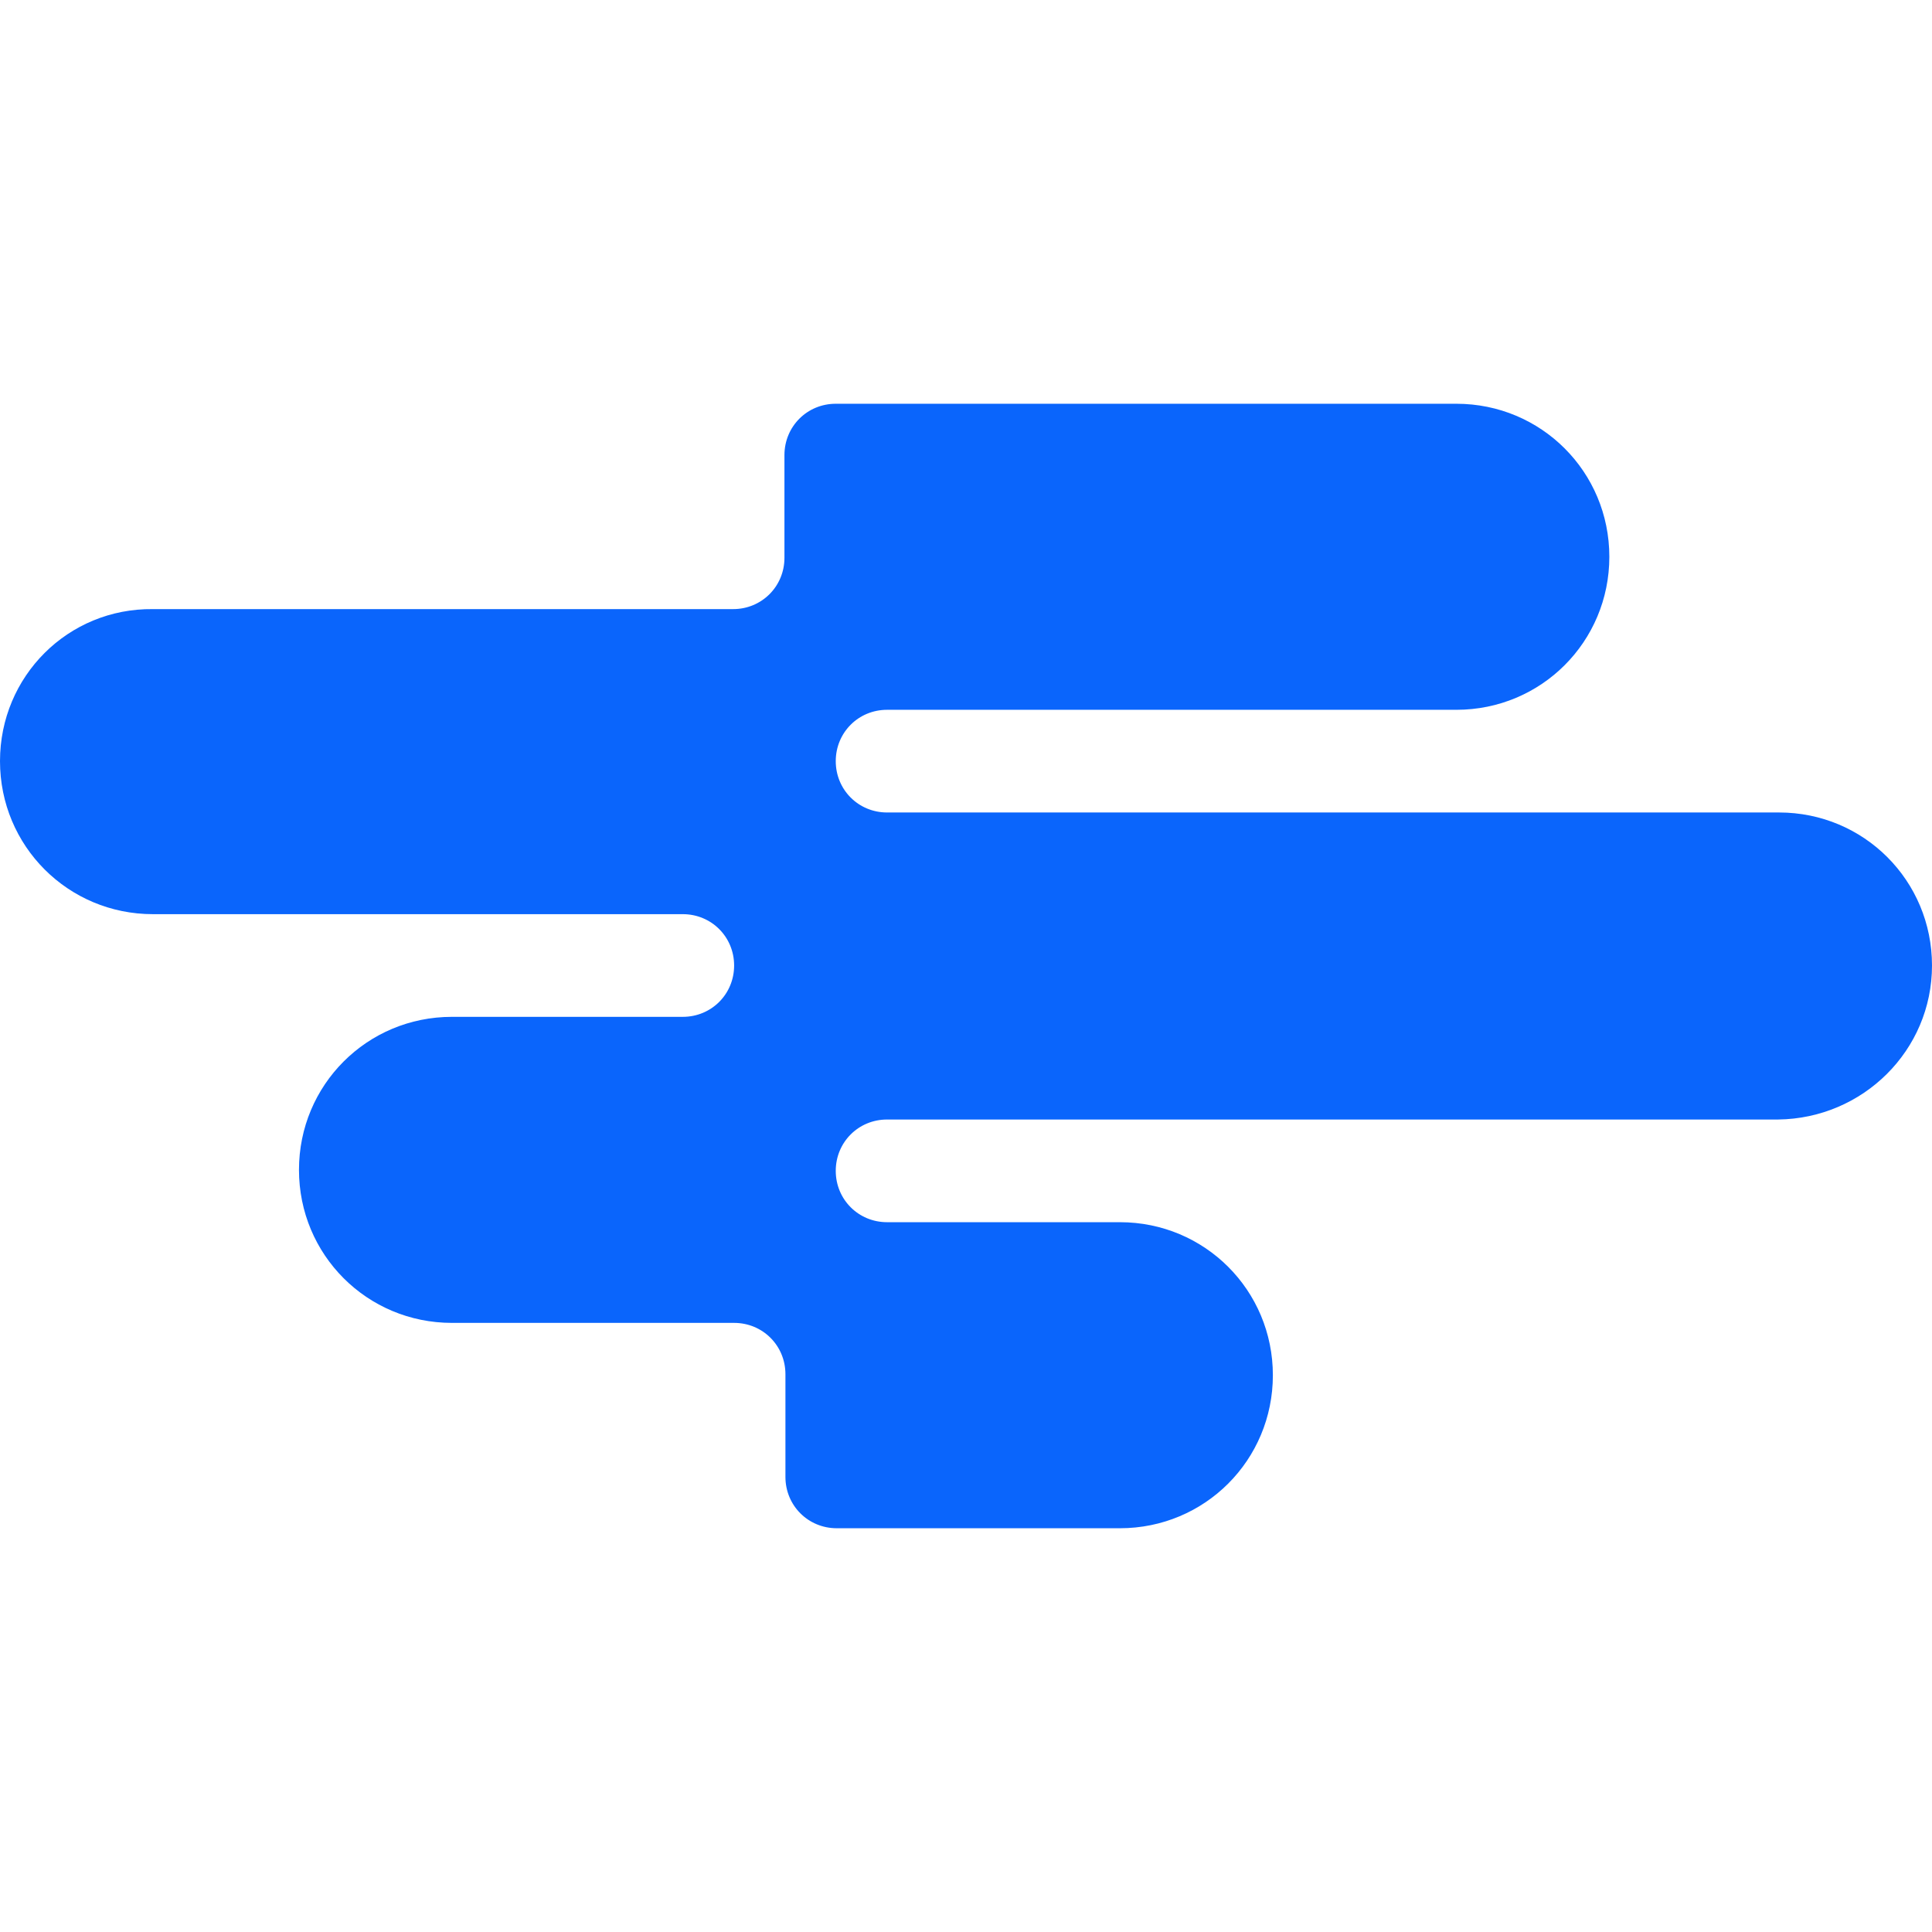
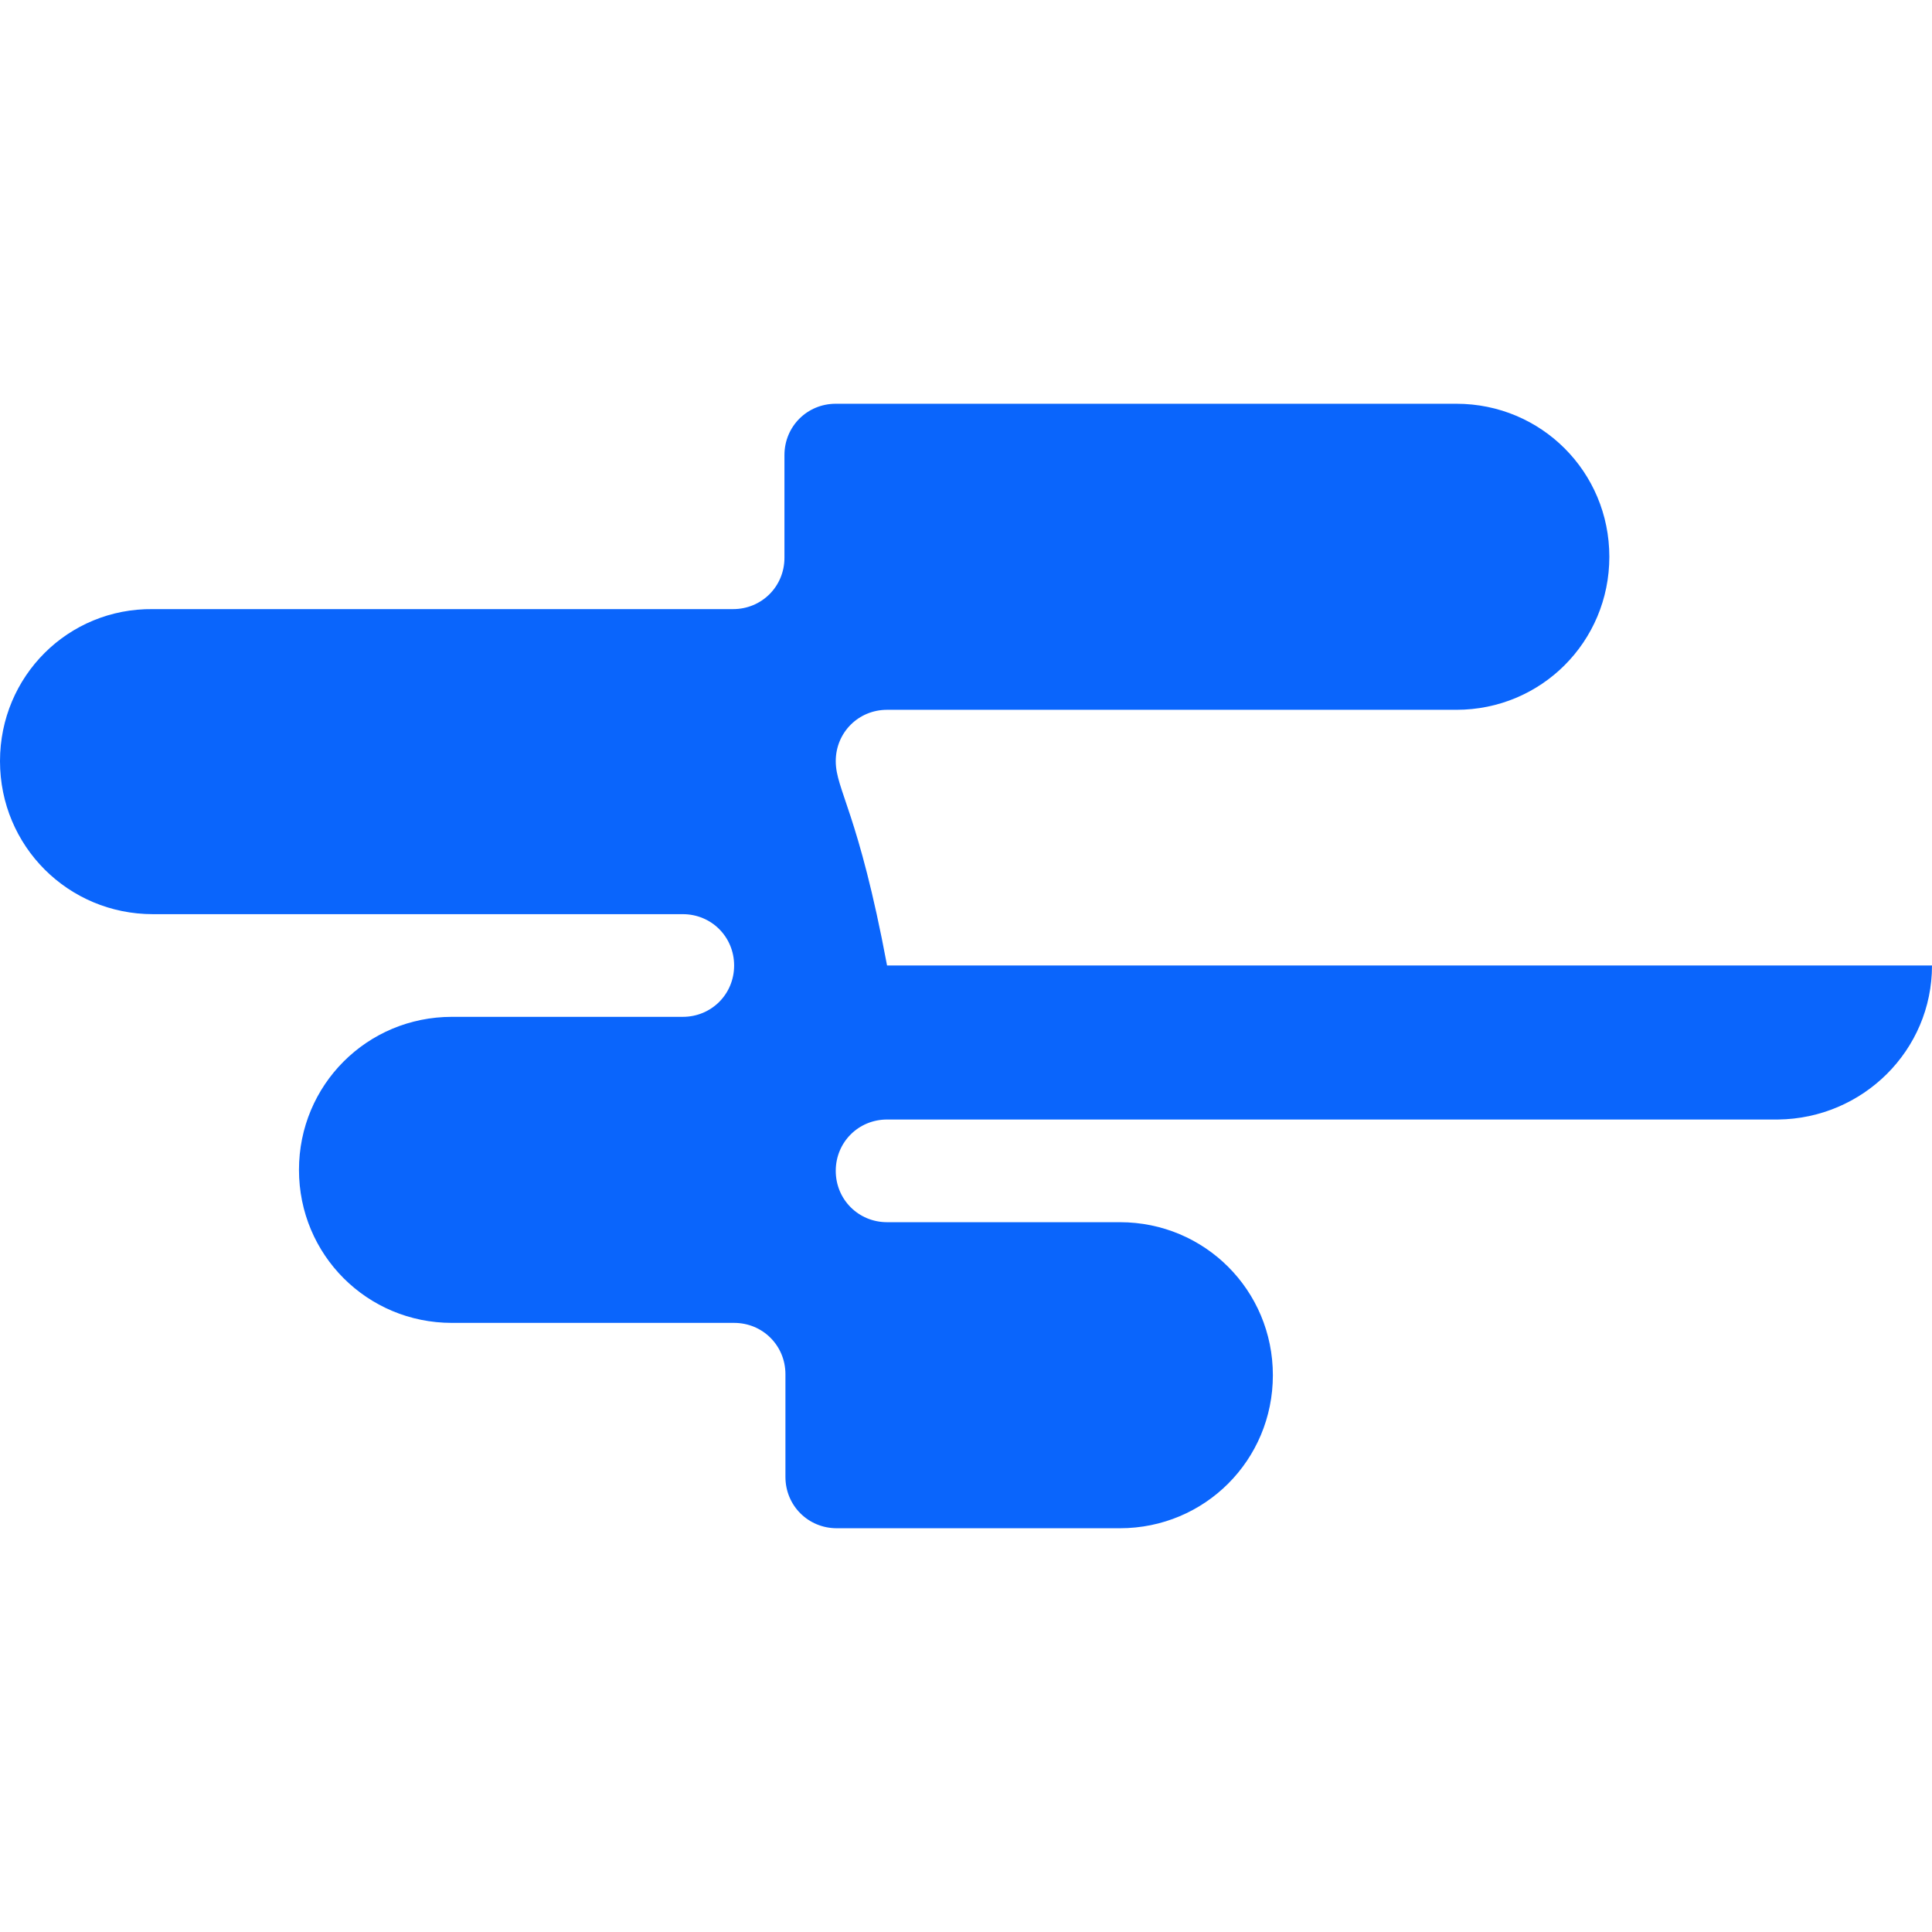
<svg xmlns="http://www.w3.org/2000/svg" width="512" height="512" viewBox="0 0 512 512" fill="none">
-   <path d="M512 255.869C512 233.369 493.957 215.316 471.469 215.316H235.081C227.497 215.316 221.483 209.299 221.483 201.711C221.483 194.124 227.497 188.106 235.081 188.106H385.961C408.449 188.106 426.492 170.054 426.492 147.553C426.492 125.053 408.449 107 385.961 107L221.483 107C213.9 107 207.886 113.018 207.886 120.605V147.815C207.886 155.402 201.871 161.42 194.288 161.42H40.531C18.043 161.158 0 179.211 0 201.711C0 224.212 18.043 242.264 40.531 242.264H180.952C188.535 242.264 194.55 248.282 194.55 255.869C194.55 263.457 188.535 269.474 180.952 269.474H119.763C97.275 269.474 79.232 287.527 79.232 310.027C79.232 332.528 97.275 350.58 119.763 350.58H194.55C202.133 350.58 208.147 356.598 208.147 364.185V391.395C208.147 398.982 214.161 405 221.745 405H296.793C319.281 405 337.324 386.947 337.324 364.447C337.324 341.946 319.281 323.894 296.793 323.894H235.081C227.497 323.894 221.483 317.876 221.483 310.289C221.483 302.701 227.497 296.684 235.081 296.684H471.207C493.696 296.422 512 278.37 512 255.869Z" fill="#0A65FC" />
+   <path d="M512 255.869H235.081C227.497 215.316 221.483 209.299 221.483 201.711C221.483 194.124 227.497 188.106 235.081 188.106H385.961C408.449 188.106 426.492 170.054 426.492 147.553C426.492 125.053 408.449 107 385.961 107L221.483 107C213.9 107 207.886 113.018 207.886 120.605V147.815C207.886 155.402 201.871 161.42 194.288 161.42H40.531C18.043 161.158 0 179.211 0 201.711C0 224.212 18.043 242.264 40.531 242.264H180.952C188.535 242.264 194.55 248.282 194.55 255.869C194.55 263.457 188.535 269.474 180.952 269.474H119.763C97.275 269.474 79.232 287.527 79.232 310.027C79.232 332.528 97.275 350.58 119.763 350.58H194.55C202.133 350.58 208.147 356.598 208.147 364.185V391.395C208.147 398.982 214.161 405 221.745 405H296.793C319.281 405 337.324 386.947 337.324 364.447C337.324 341.946 319.281 323.894 296.793 323.894H235.081C227.497 323.894 221.483 317.876 221.483 310.289C221.483 302.701 227.497 296.684 235.081 296.684H471.207C493.696 296.422 512 278.37 512 255.869Z" fill="#0A65FC" />
</svg>